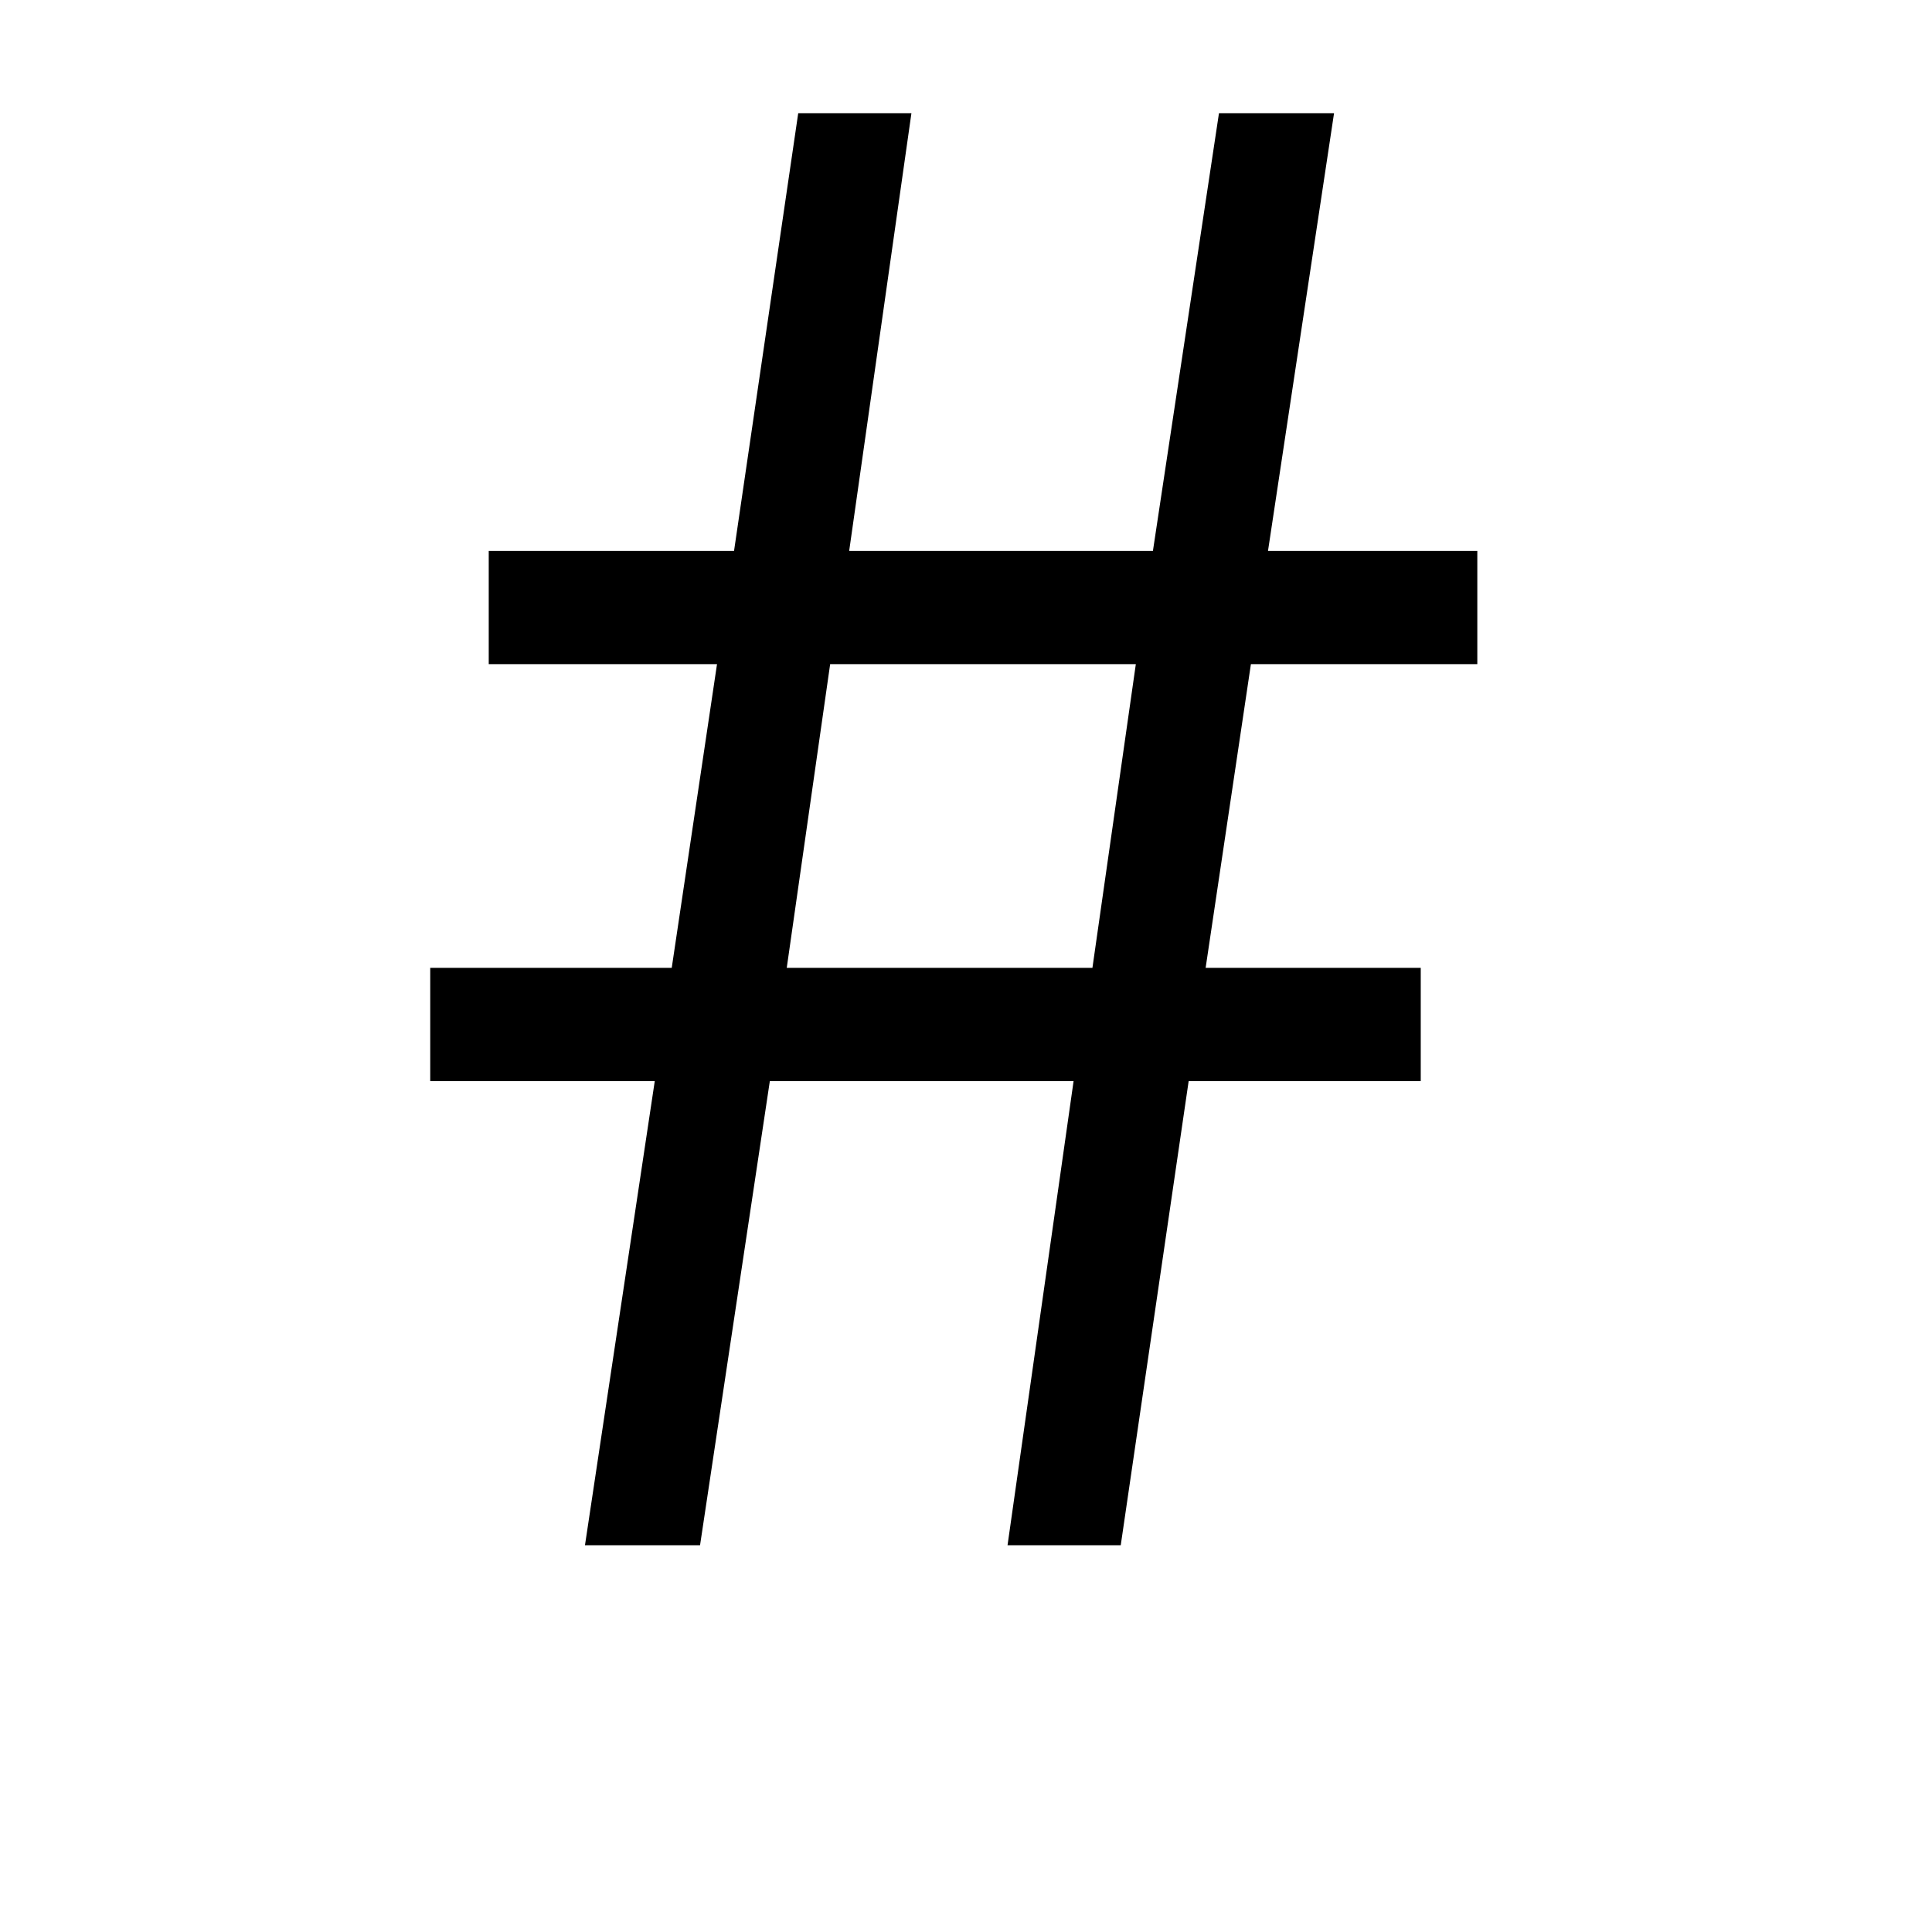
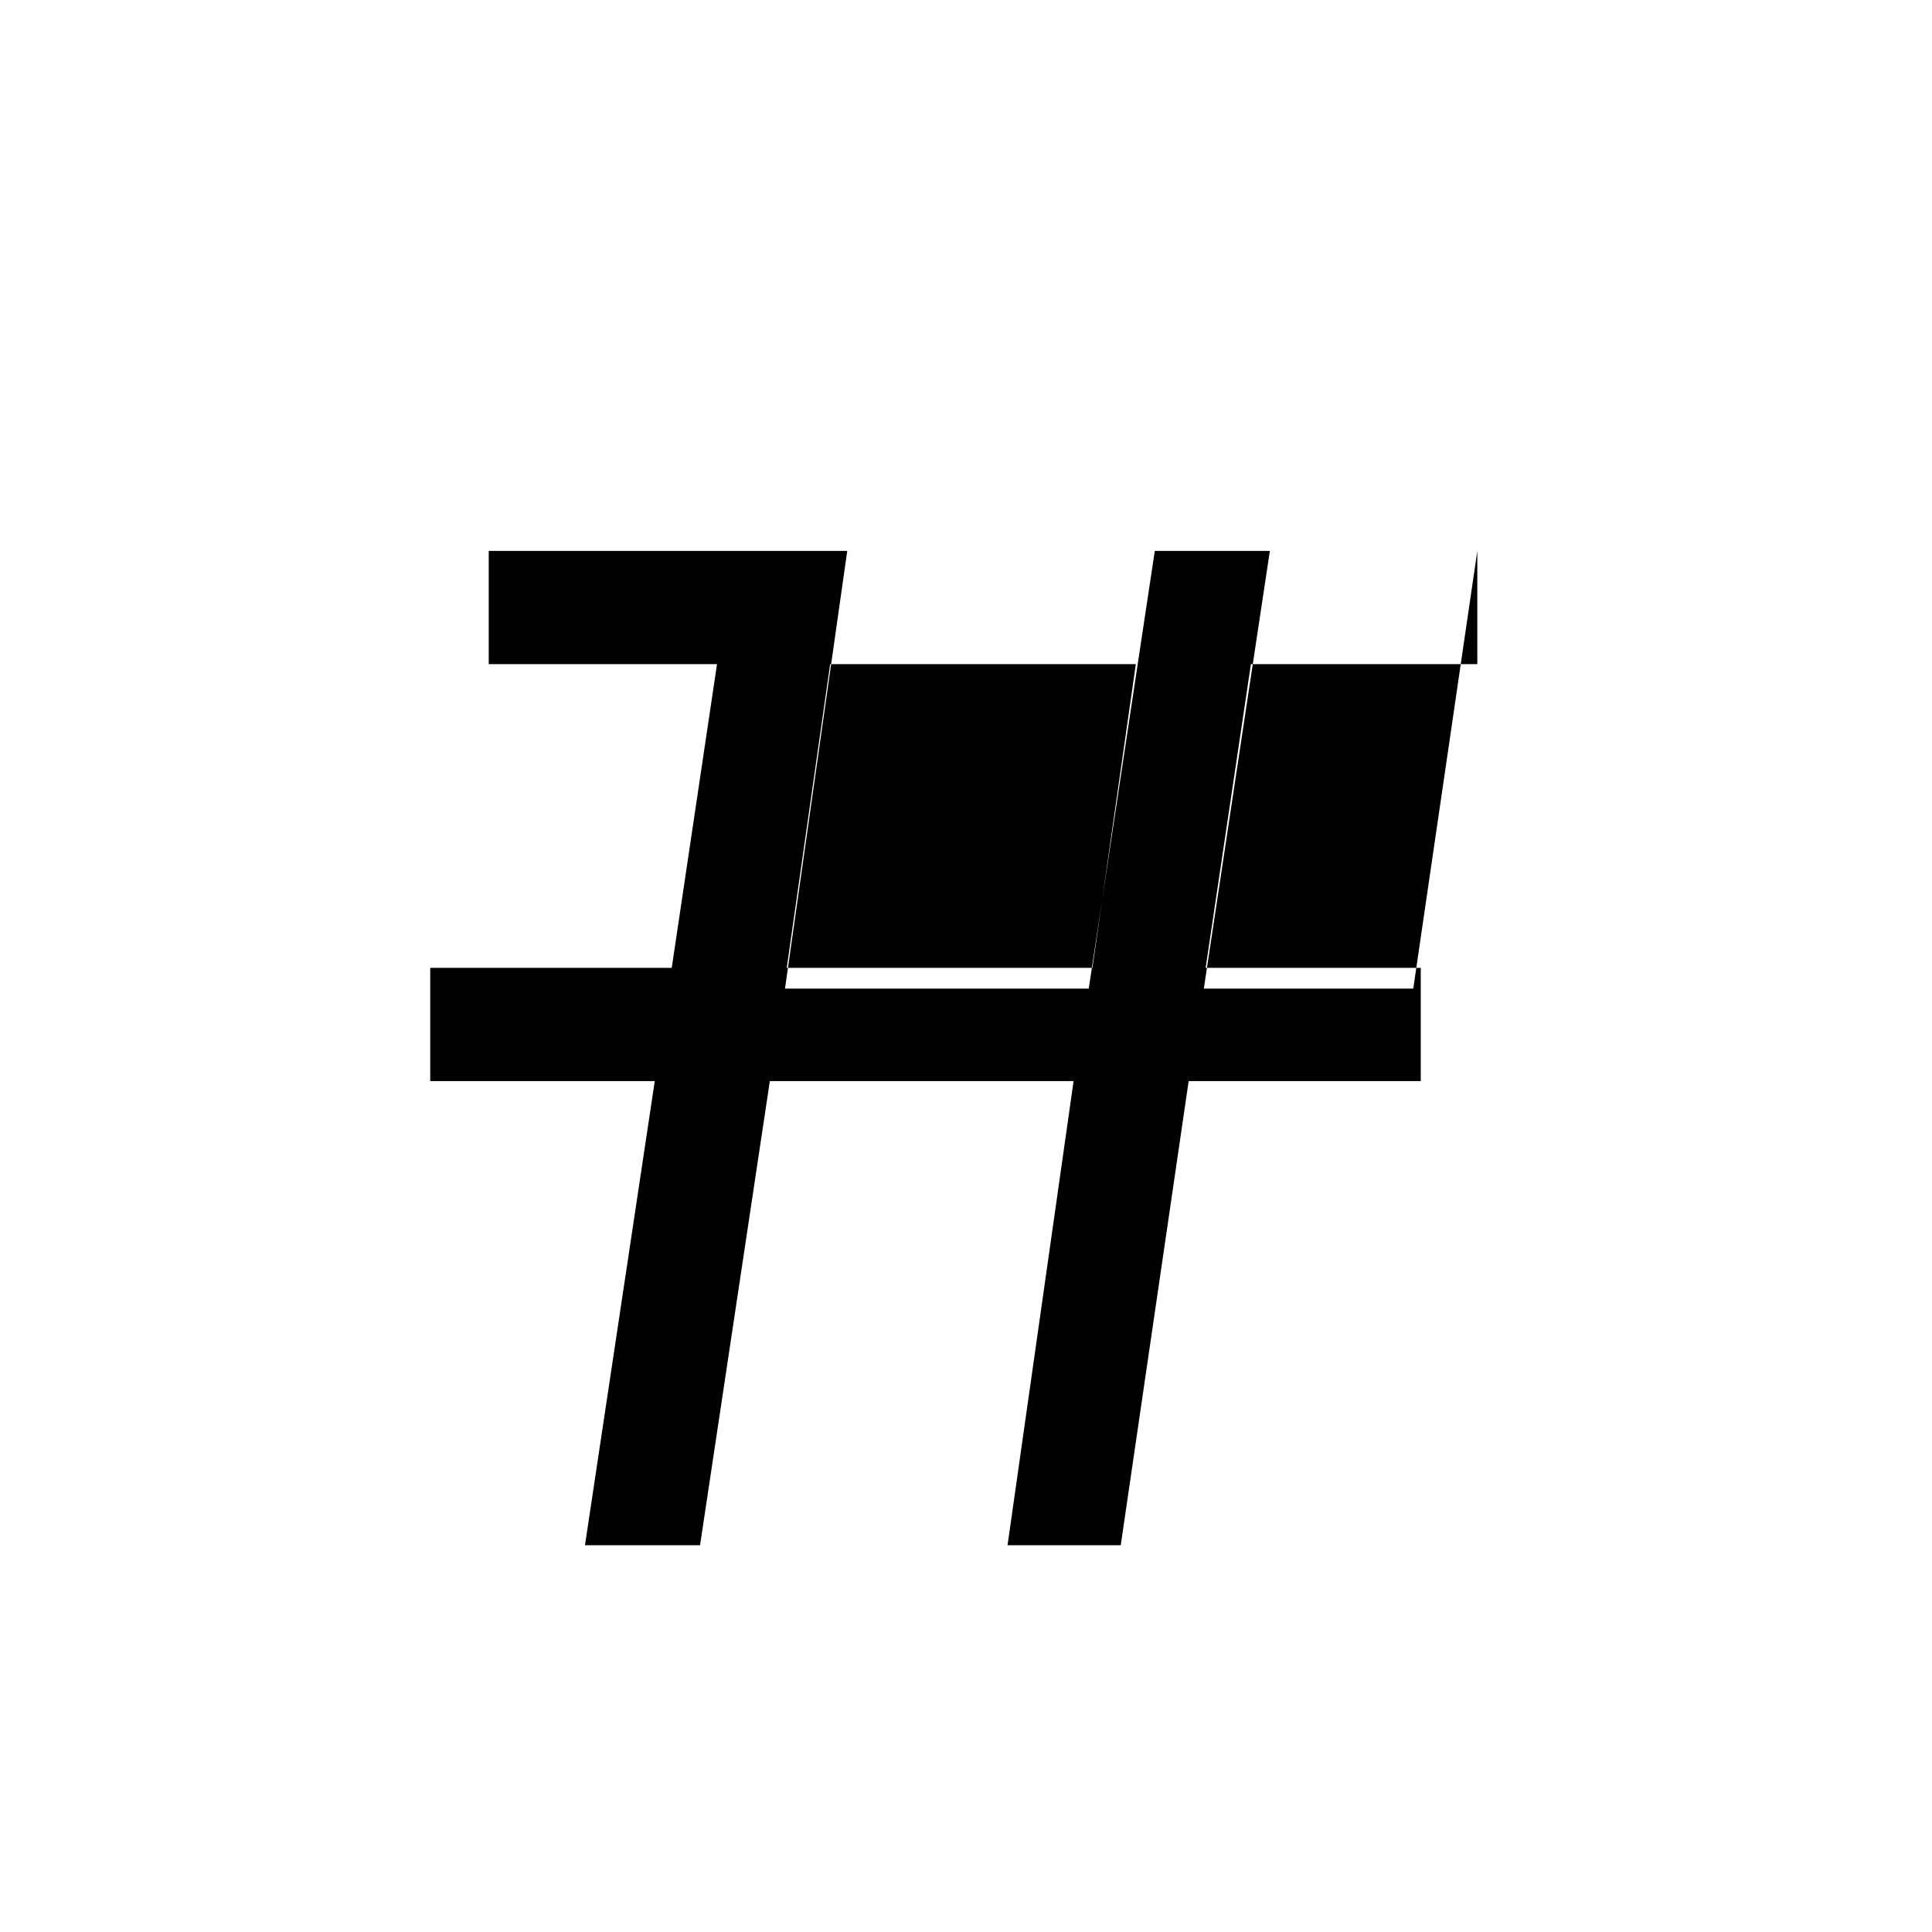
<svg xmlns="http://www.w3.org/2000/svg" fill="#000000" width="800px" height="800px" viewBox="-6.5 0 32 32" version="1.1">
  <title>numbersign</title>
-   <path d="M17.969 9.125v1.875h-3.75l-0.75 5.031h3.563v1.875h-3.844l-1.125 7.688h-1.875l1.094-7.688h-5.031l-1.156 7.688h-1.906l1.156-7.688h-3.719v-1.875h4l0.75-5.031h-3.781v-1.875h4.063l1.063-7.25h1.875l-1.031 7.25h5.031l1.094-7.25h1.906l-1.094 7.25h3.469zM6.531 16.031h5.063l0.719-5.031h-5.063z" />
+   <path d="M17.969 9.125v1.875h-3.75l-0.75 5.031h3.563v1.875h-3.844l-1.125 7.688h-1.875l1.094-7.688h-5.031l-1.156 7.688h-1.906l1.156-7.688h-3.719v-1.875h4l0.75-5.031h-3.781v-1.875h4.063h1.875l-1.031 7.25h5.031l1.094-7.25h1.906l-1.094 7.25h3.469zM6.531 16.031h5.063l0.719-5.031h-5.063z" />
</svg>